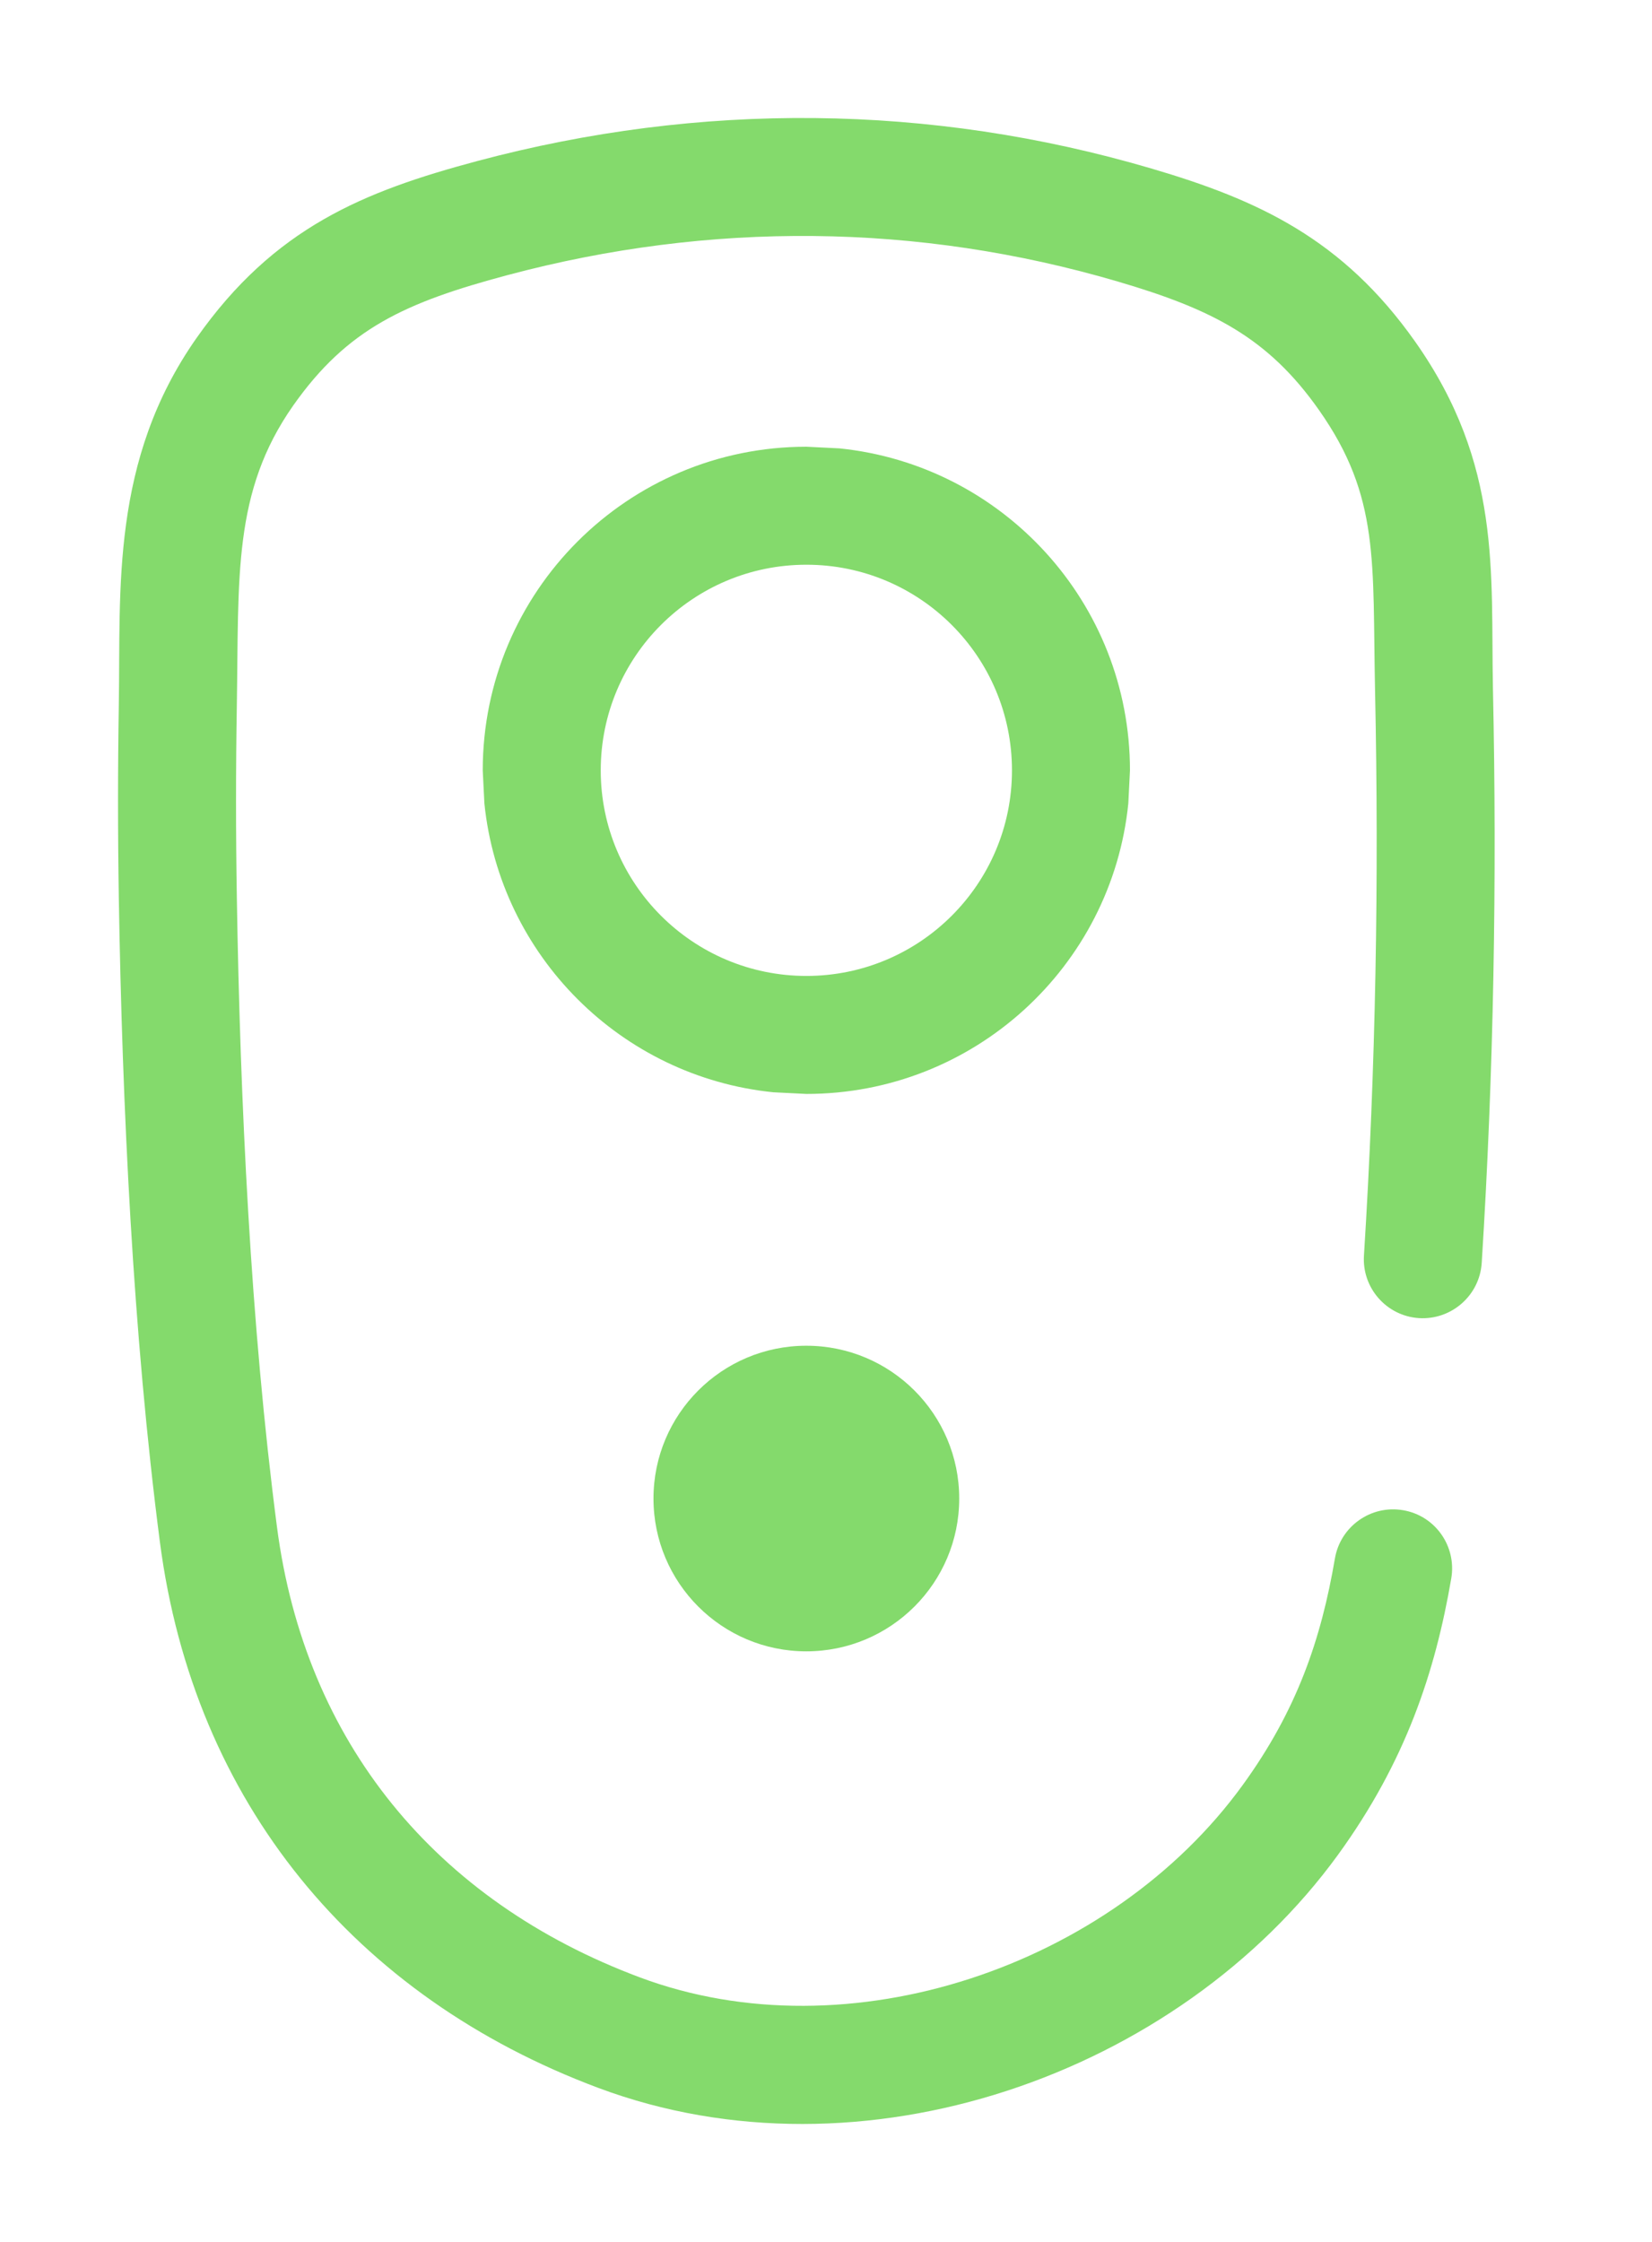
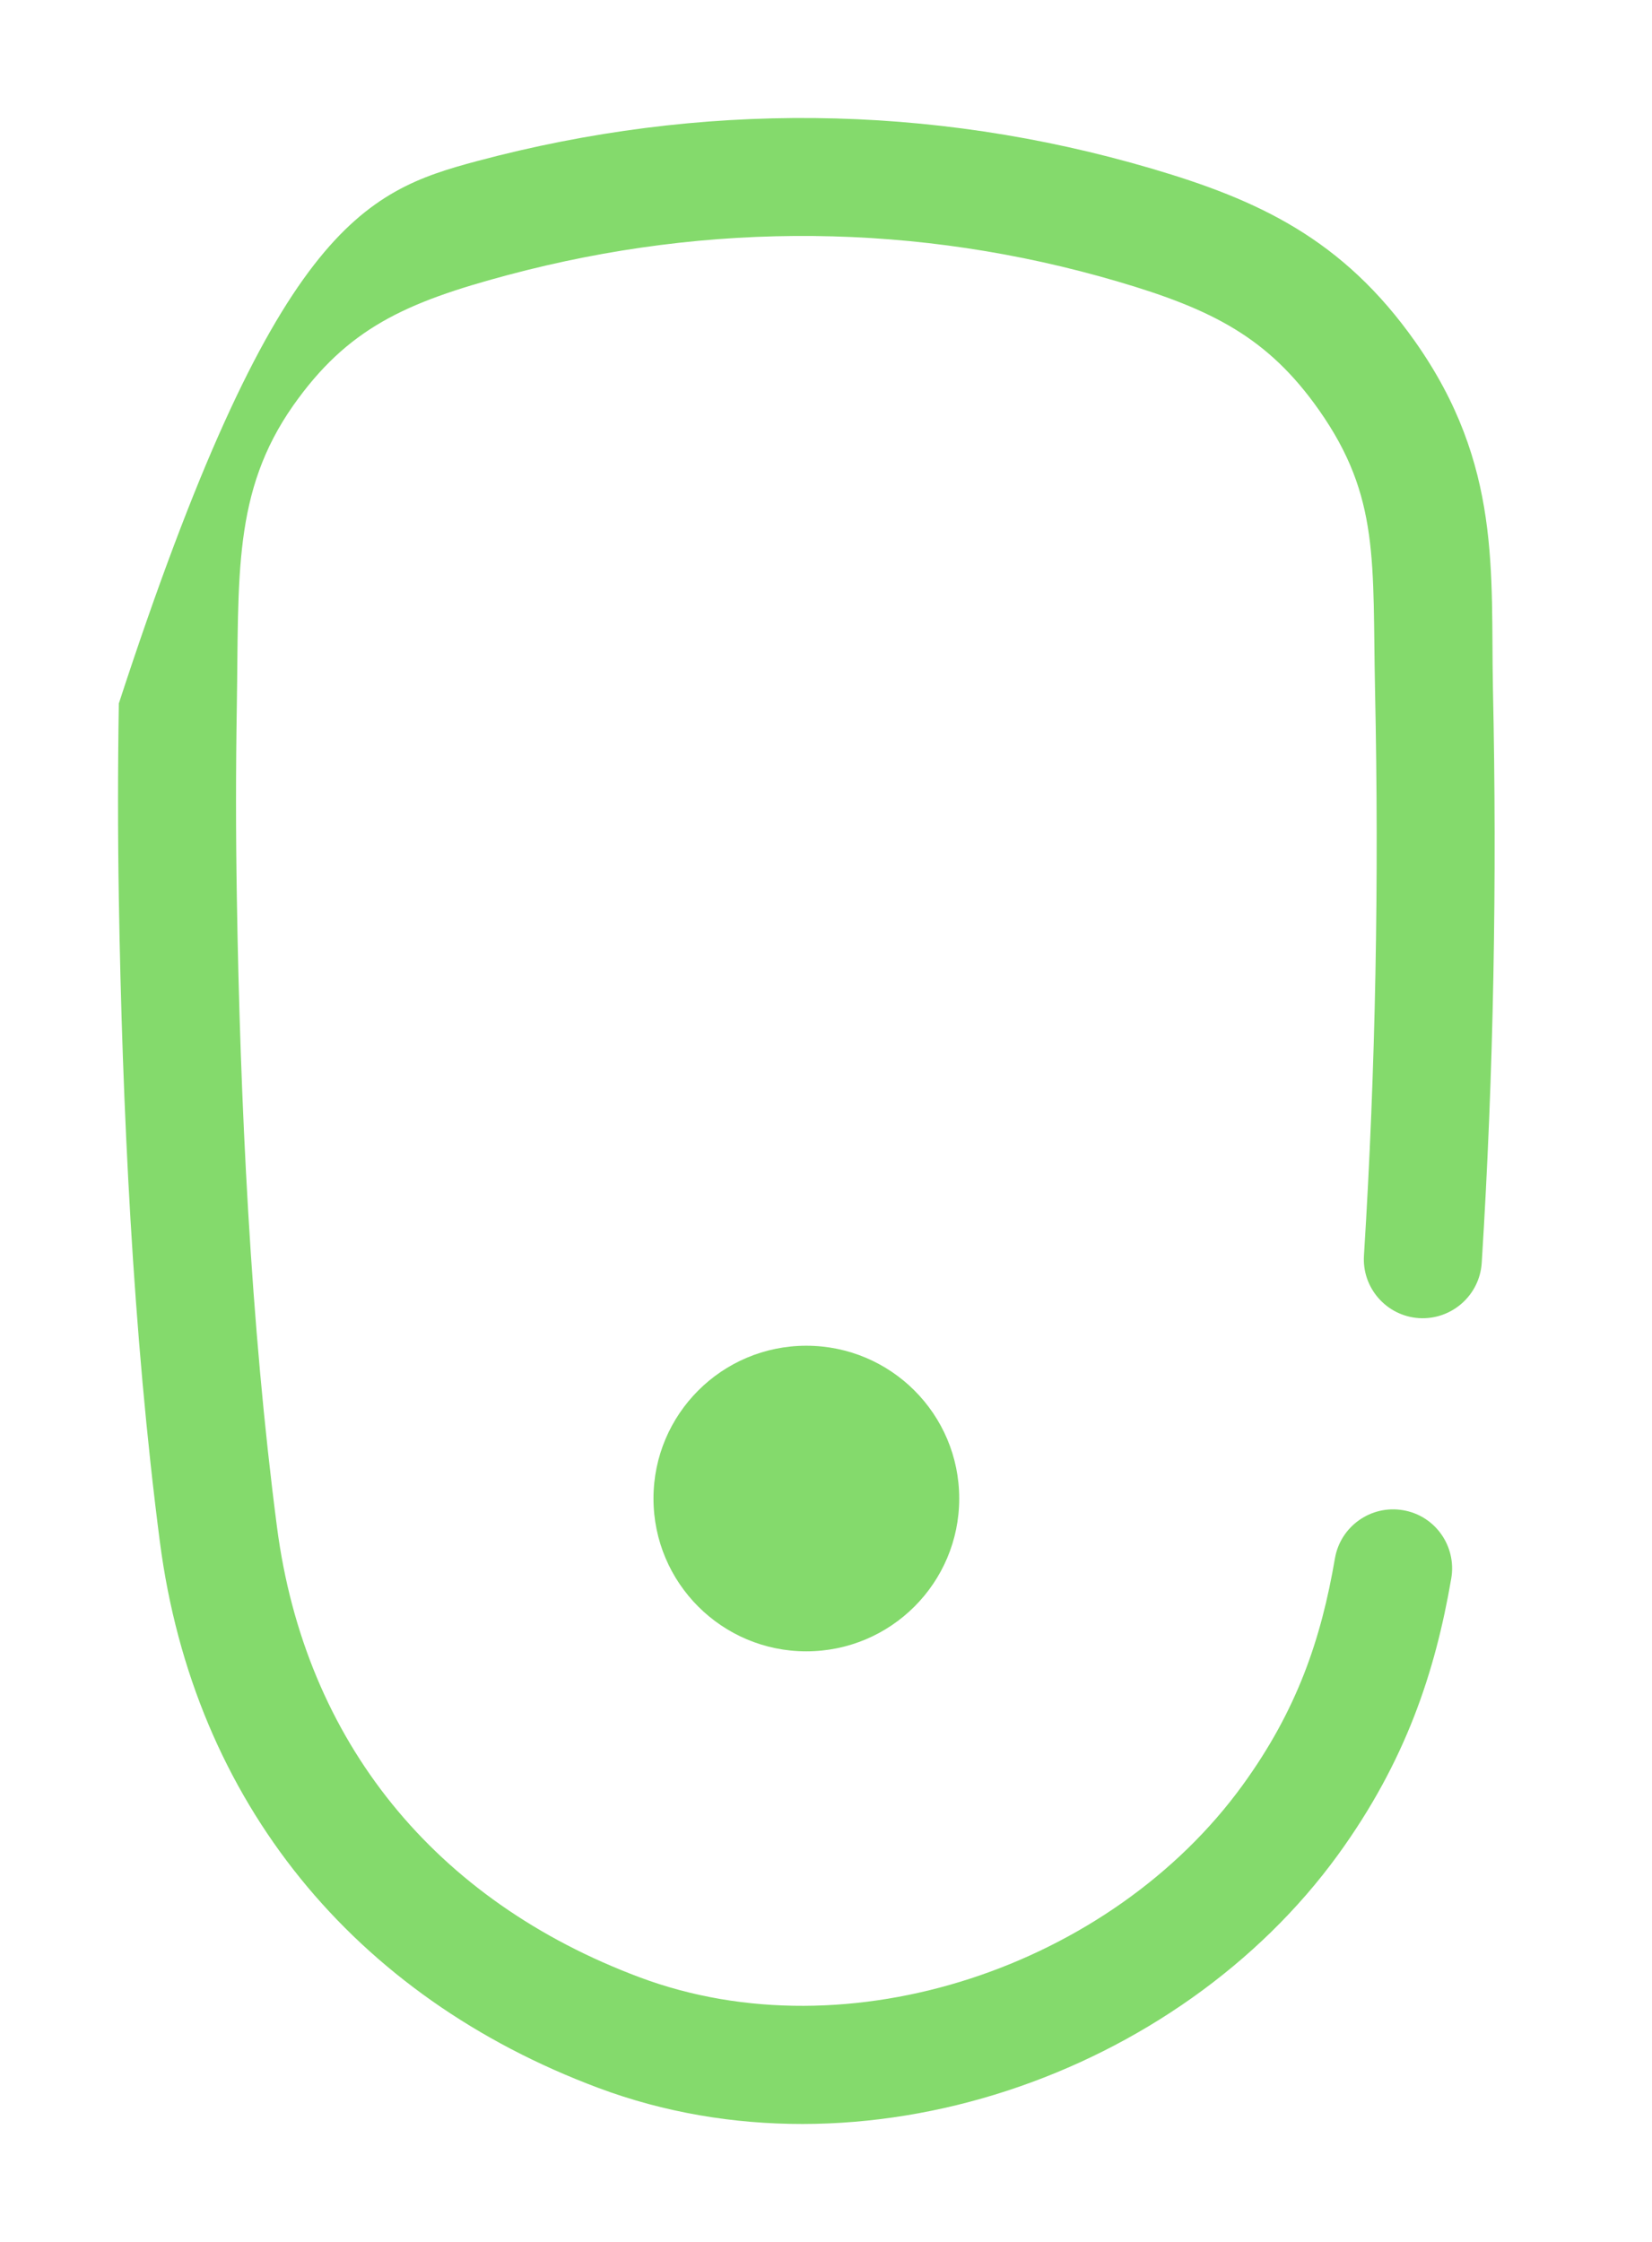
<svg xmlns="http://www.w3.org/2000/svg" width="14" height="19" viewBox="0 0 14 19" fill="none">
-   <path d="M4.044 1.365C5.931 0.861 7.88 0.876 9.757 1.428C10.662 1.694 11.379 2.024 11.994 2.897C12.729 3.941 12.632 4.852 12.652 5.833C12.687 7.459 12.659 9.081 12.557 10.703C12.539 10.979 12.301 11.188 12.025 11.171C11.75 11.153 11.541 10.915 11.559 10.64C11.659 9.048 11.687 7.454 11.653 5.854C11.63 4.76 11.697 4.213 11.177 3.474C10.746 2.862 10.275 2.622 9.476 2.387C7.778 1.887 6.016 1.874 4.303 2.331C3.434 2.563 2.944 2.784 2.484 3.438C1.971 4.17 2.025 4.884 2.007 5.979C1.998 6.517 1.998 7.062 2.007 7.6C2.035 9.337 2.124 11.227 2.347 12.939C2.584 14.764 3.69 16.11 5.422 16.758C7.197 17.422 9.418 16.663 10.53 15.13C10.992 14.494 11.196 13.892 11.313 13.207C11.36 12.935 11.619 12.752 11.891 12.799C12.163 12.845 12.345 13.104 12.299 13.376C12.162 14.175 11.911 14.93 11.34 15.718C9.986 17.583 7.303 18.53 5.071 17.695C3.006 16.923 1.642 15.275 1.355 13.068C1.126 11.303 1.036 9.371 1.007 7.616C0.998 7.067 0.998 6.511 1.007 5.962C1.023 4.993 0.936 3.904 1.666 2.864C2.324 1.928 3.083 1.622 4.044 1.365Z" fill="#84DA6C" />
-   <path d="M8.576 6.529C8.576 5.566 7.796 4.786 6.834 4.786C5.871 4.786 5.091 5.566 5.091 6.529C5.091 7.491 5.872 8.271 6.834 8.271V9.271L6.554 9.257C5.263 9.126 4.237 8.1 4.105 6.809L4.091 6.529C4.091 5.014 5.319 3.786 6.834 3.786L7.114 3.8C8.497 3.941 9.576 5.109 9.576 6.529L9.562 6.809C9.422 8.192 8.254 9.271 6.834 9.271V8.271C7.796 8.271 8.576 7.491 8.576 6.529Z" fill="#84DA6C" />
+   <path d="M4.044 1.365C5.931 0.861 7.88 0.876 9.757 1.428C10.662 1.694 11.379 2.024 11.994 2.897C12.729 3.941 12.632 4.852 12.652 5.833C12.687 7.459 12.659 9.081 12.557 10.703C12.539 10.979 12.301 11.188 12.025 11.171C11.75 11.153 11.541 10.915 11.559 10.64C11.659 9.048 11.687 7.454 11.653 5.854C11.63 4.76 11.697 4.213 11.177 3.474C10.746 2.862 10.275 2.622 9.476 2.387C7.778 1.887 6.016 1.874 4.303 2.331C3.434 2.563 2.944 2.784 2.484 3.438C1.971 4.17 2.025 4.884 2.007 5.979C1.998 6.517 1.998 7.062 2.007 7.6C2.035 9.337 2.124 11.227 2.347 12.939C2.584 14.764 3.69 16.11 5.422 16.758C7.197 17.422 9.418 16.663 10.53 15.13C10.992 14.494 11.196 13.892 11.313 13.207C11.36 12.935 11.619 12.752 11.891 12.799C12.163 12.845 12.345 13.104 12.299 13.376C12.162 14.175 11.911 14.93 11.34 15.718C9.986 17.583 7.303 18.53 5.071 17.695C3.006 16.923 1.642 15.275 1.355 13.068C1.126 11.303 1.036 9.371 1.007 7.616C0.998 7.067 0.998 6.511 1.007 5.962C2.324 1.928 3.083 1.622 4.044 1.365Z" fill="#84DA6C" />
  <path d="M8.129 12.7C8.129 13.415 7.549 13.995 6.833 13.995C6.118 13.995 5.538 13.415 5.538 12.7C5.538 11.985 6.118 11.405 6.833 11.405C7.549 11.405 8.129 11.985 8.129 12.7Z" fill="#84DA6C" />
</svg>